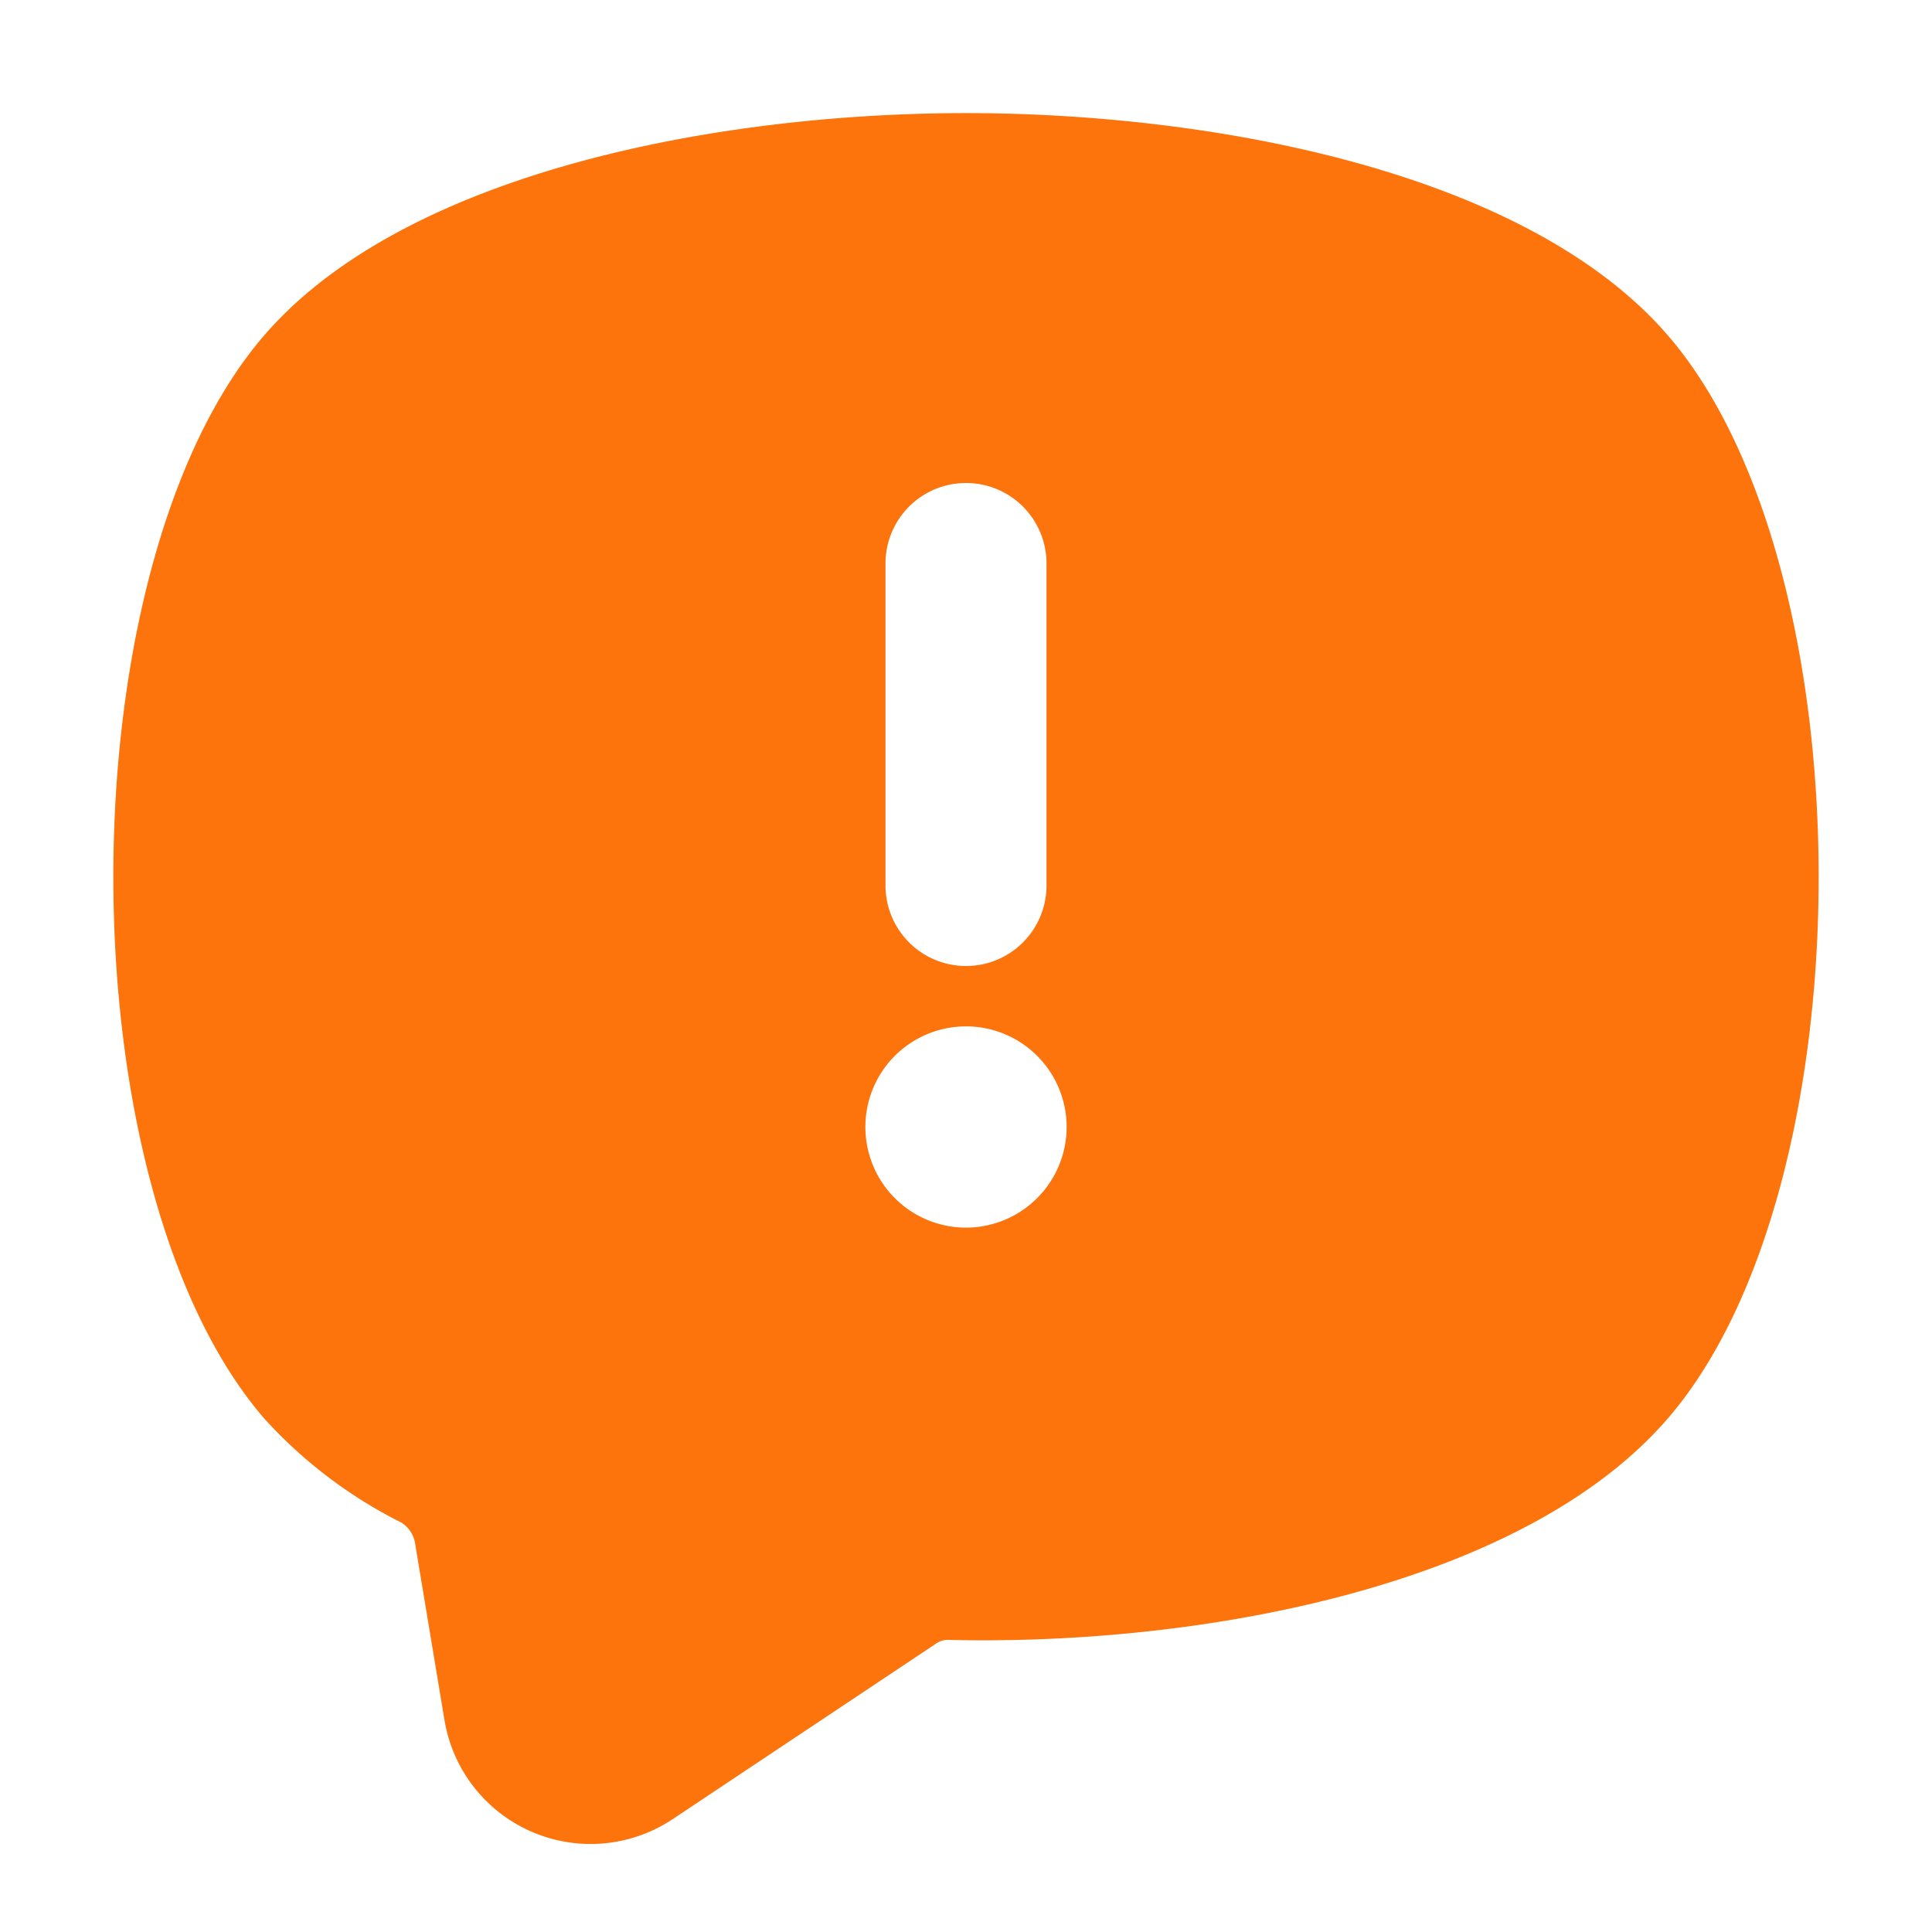
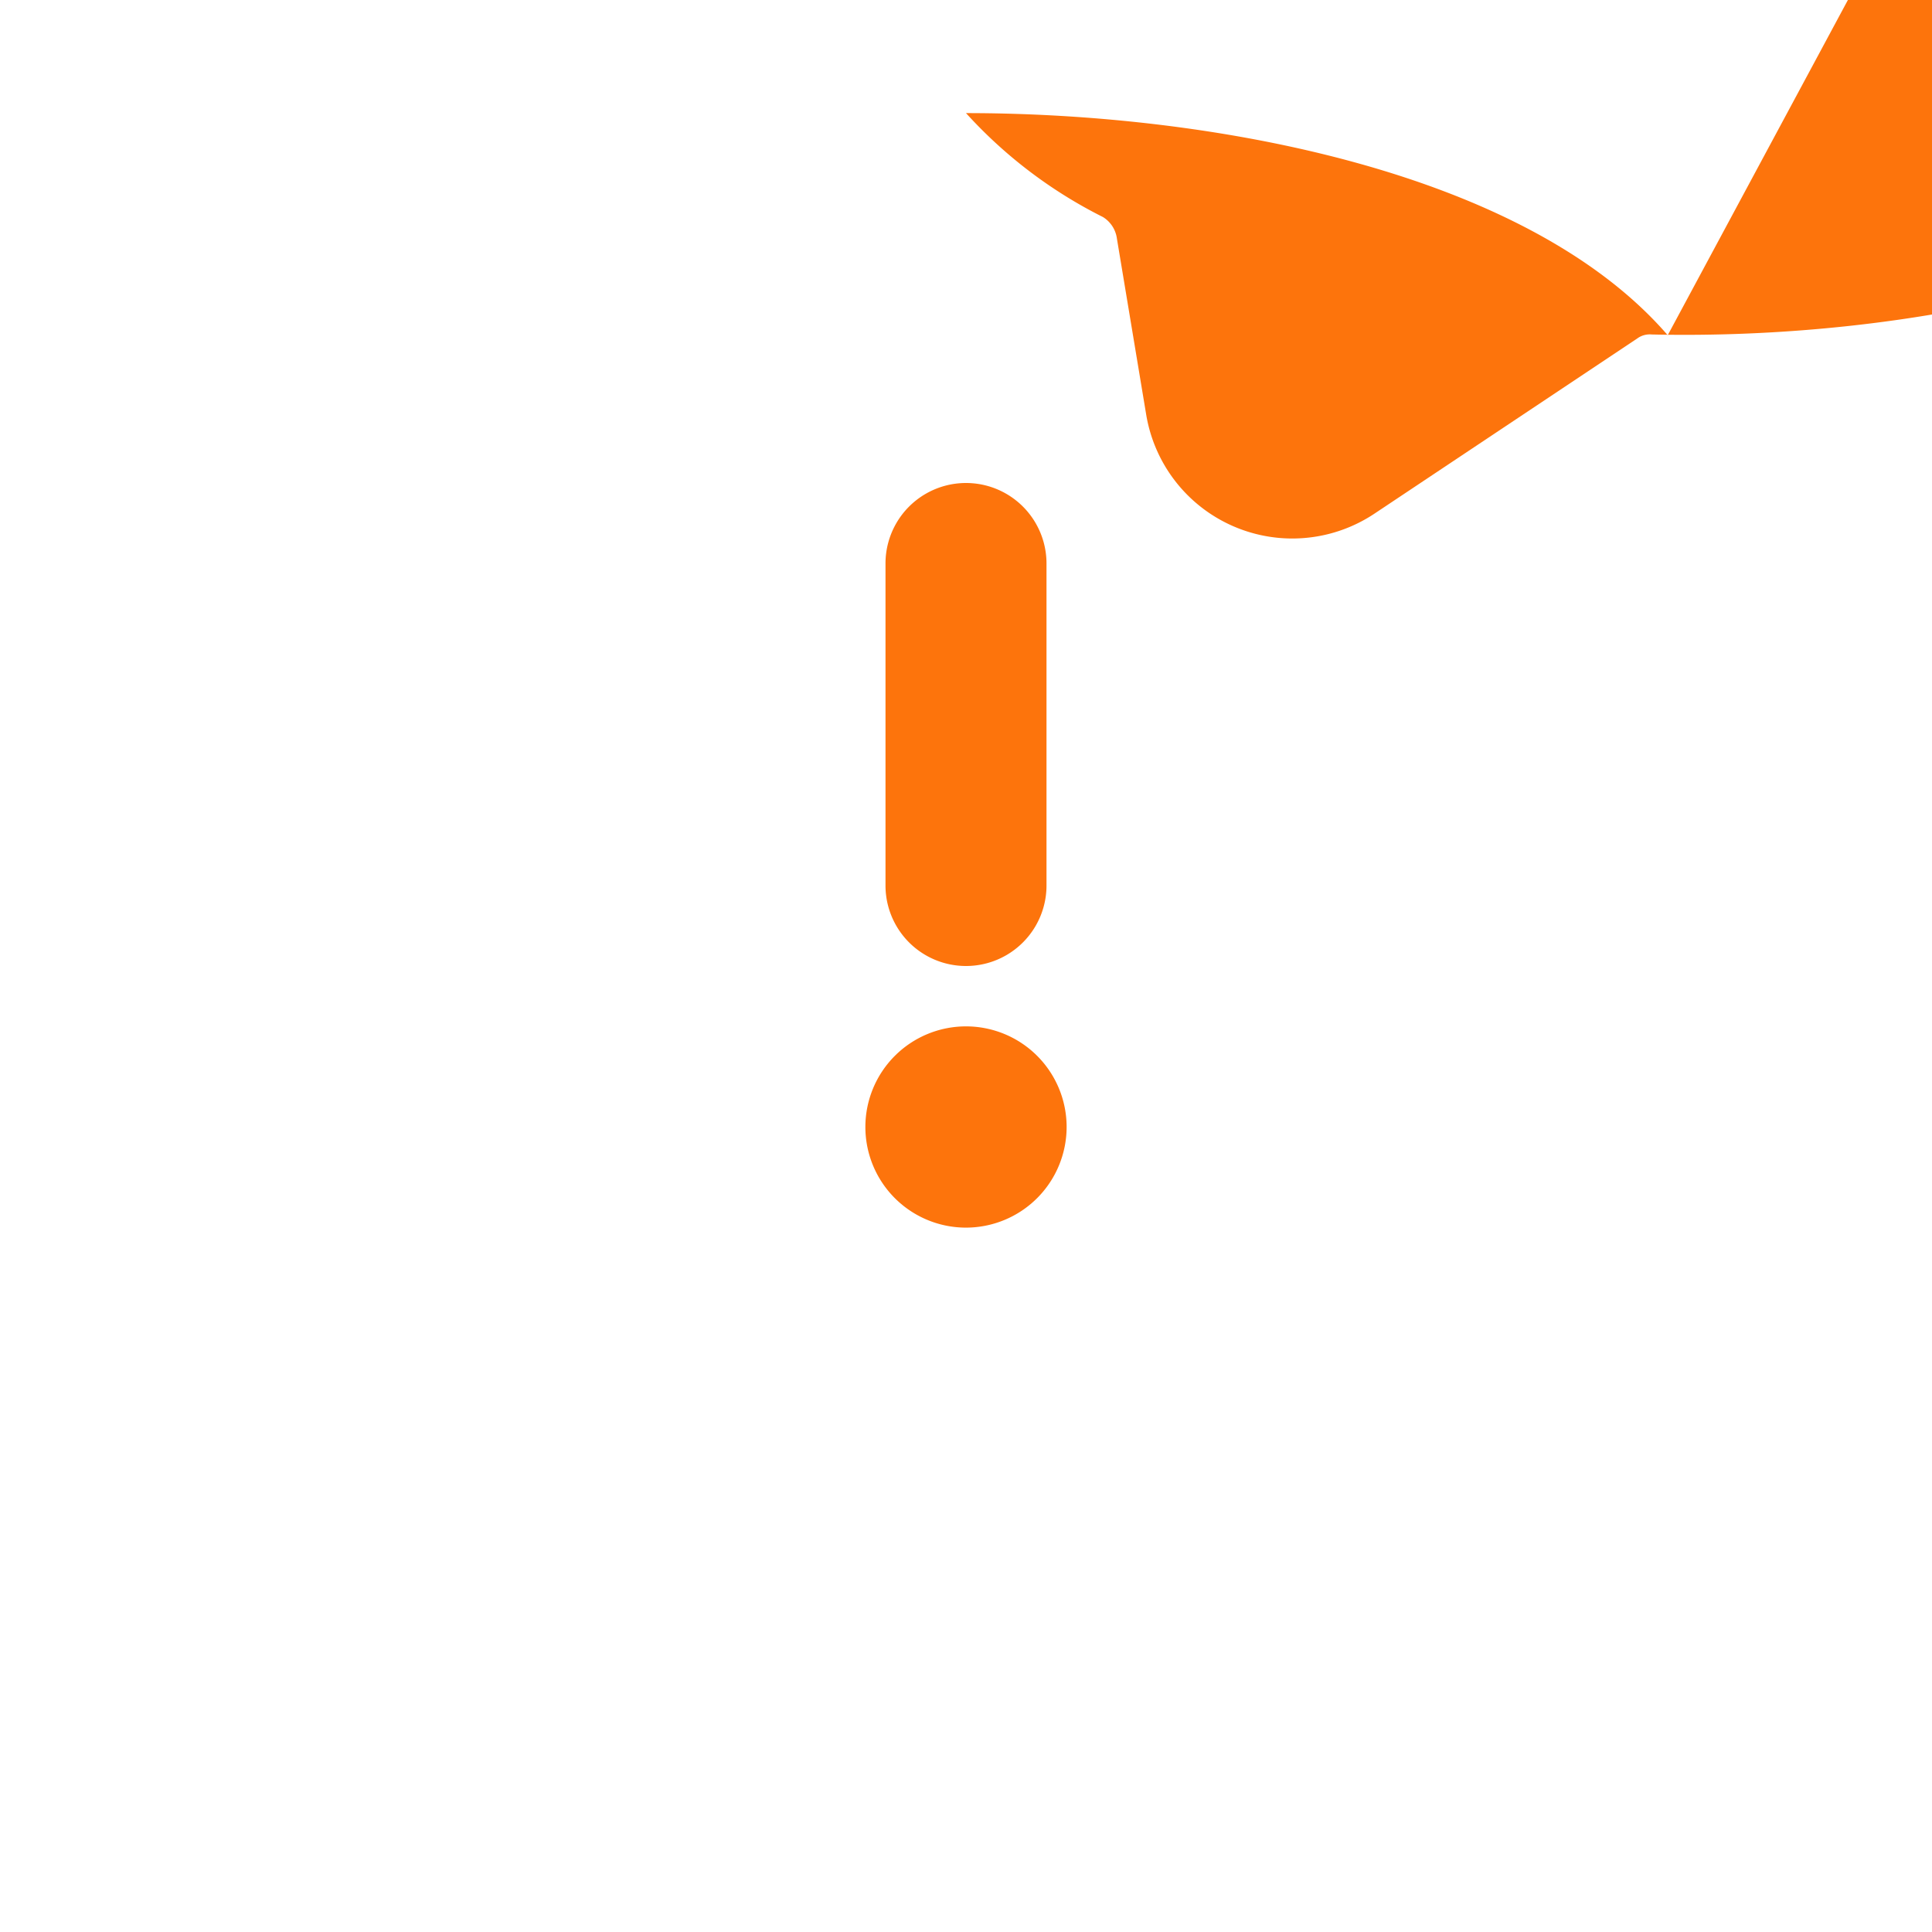
<svg xmlns="http://www.w3.org/2000/svg" version="1.1" width="512" height="512" x="0" y="0" viewBox="0 0 24 24" style="enable-background:new 0 0 512 512" xml:space="preserve" class="">
  <g>
-     <path d="M20.717 4.164C18.958 2.13 15.062 1.405 12 1.405H12c-3.06 0-6.958.725-8.717 2.76-2.5 2.893-2.5 10.564 0 13.457a5.804 5.804 0 0 0 1.701 1.291.372.372 0 0 1 .174.27l.363 2.182a1.84 1.84 0 0 0 2.84 1.23l3.26-2.173a.262.262 0 0 1 .18-.05c3.154.071 7.124-.677 8.916-2.75 2.5-2.893 2.5-10.564 0-13.458zM11 7a1 1 0 0 1 2 0v4a1 1 0 0 1-2 0zm1 8.25A1.25 1.25 0 1 1 13.25 14 1.251 1.251 0 0 1 12 15.25z" data-name="Layer 2" fill="#fd740c" opacity="1" data-original="#000000" class="" />
+     <path d="M20.717 4.164C18.958 2.13 15.062 1.405 12 1.405H12a5.804 5.804 0 0 0 1.701 1.291.372.372 0 0 1 .174.27l.363 2.182a1.84 1.84 0 0 0 2.84 1.23l3.26-2.173a.262.262 0 0 1 .18-.05c3.154.071 7.124-.677 8.916-2.75 2.5-2.893 2.5-10.564 0-13.458zM11 7a1 1 0 0 1 2 0v4a1 1 0 0 1-2 0zm1 8.25A1.25 1.25 0 1 1 13.25 14 1.251 1.251 0 0 1 12 15.25z" data-name="Layer 2" fill="#fd740c" opacity="1" data-original="#000000" class="" />
  </g>
</svg>